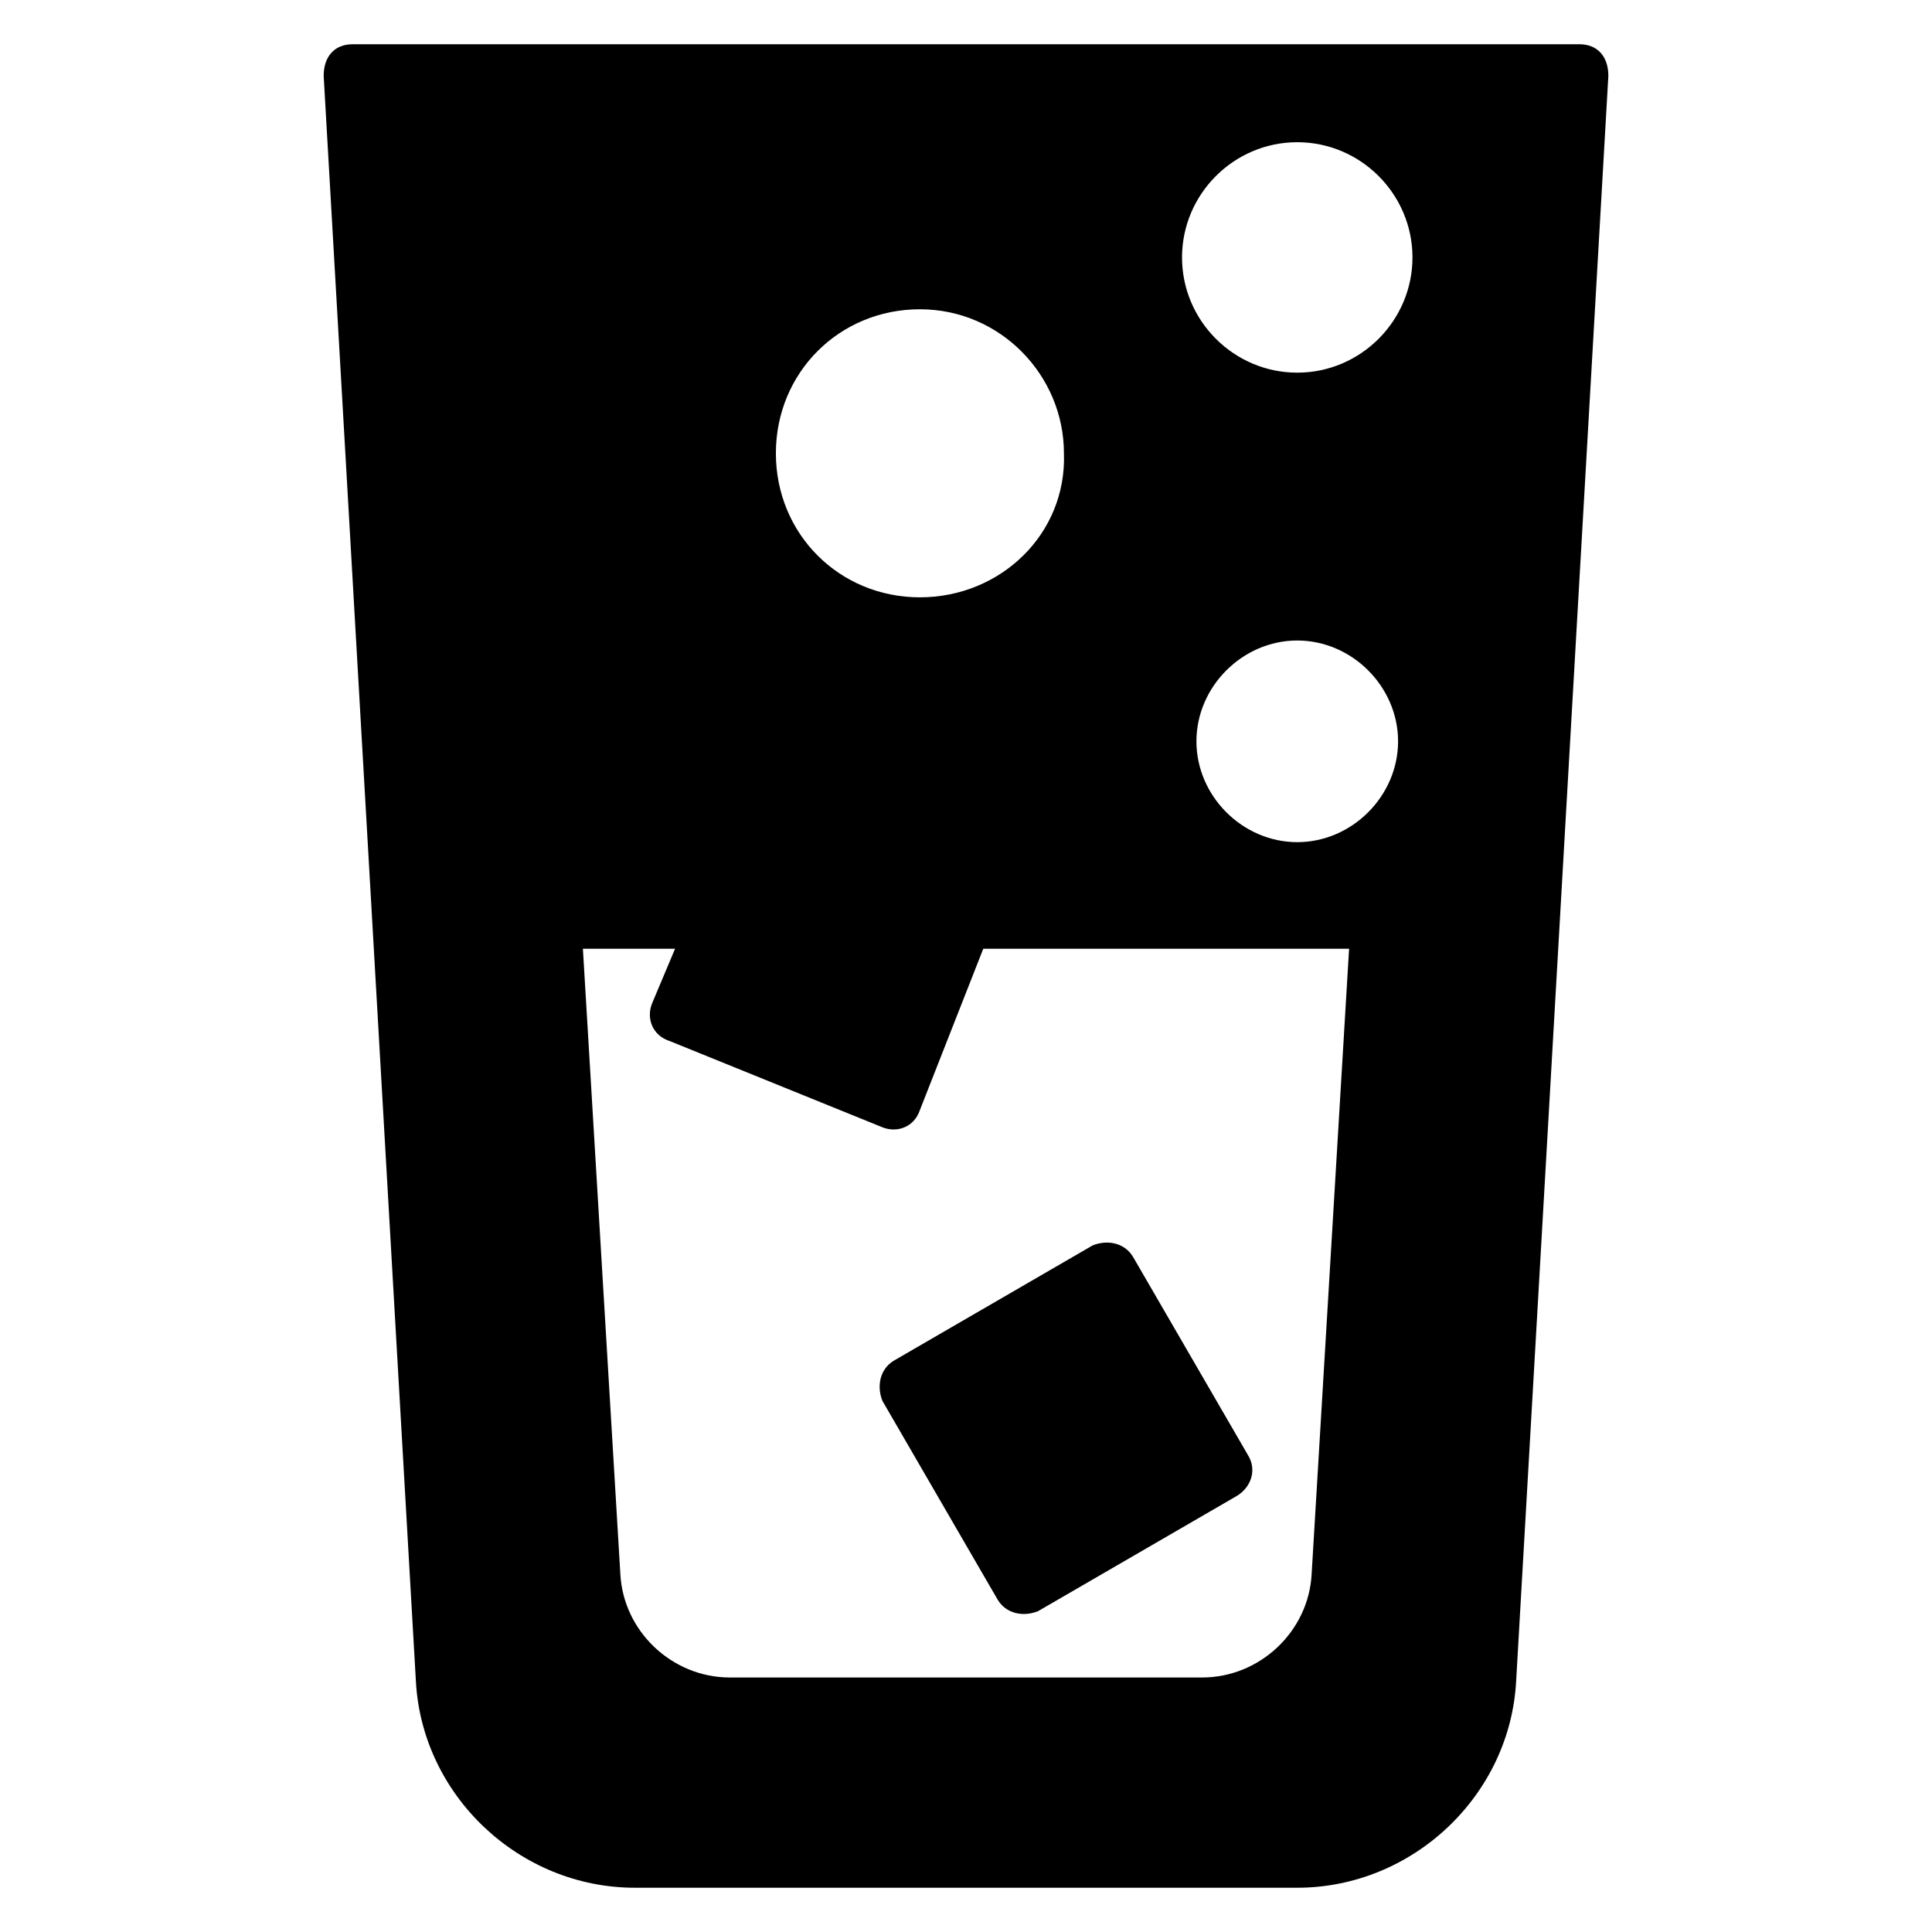
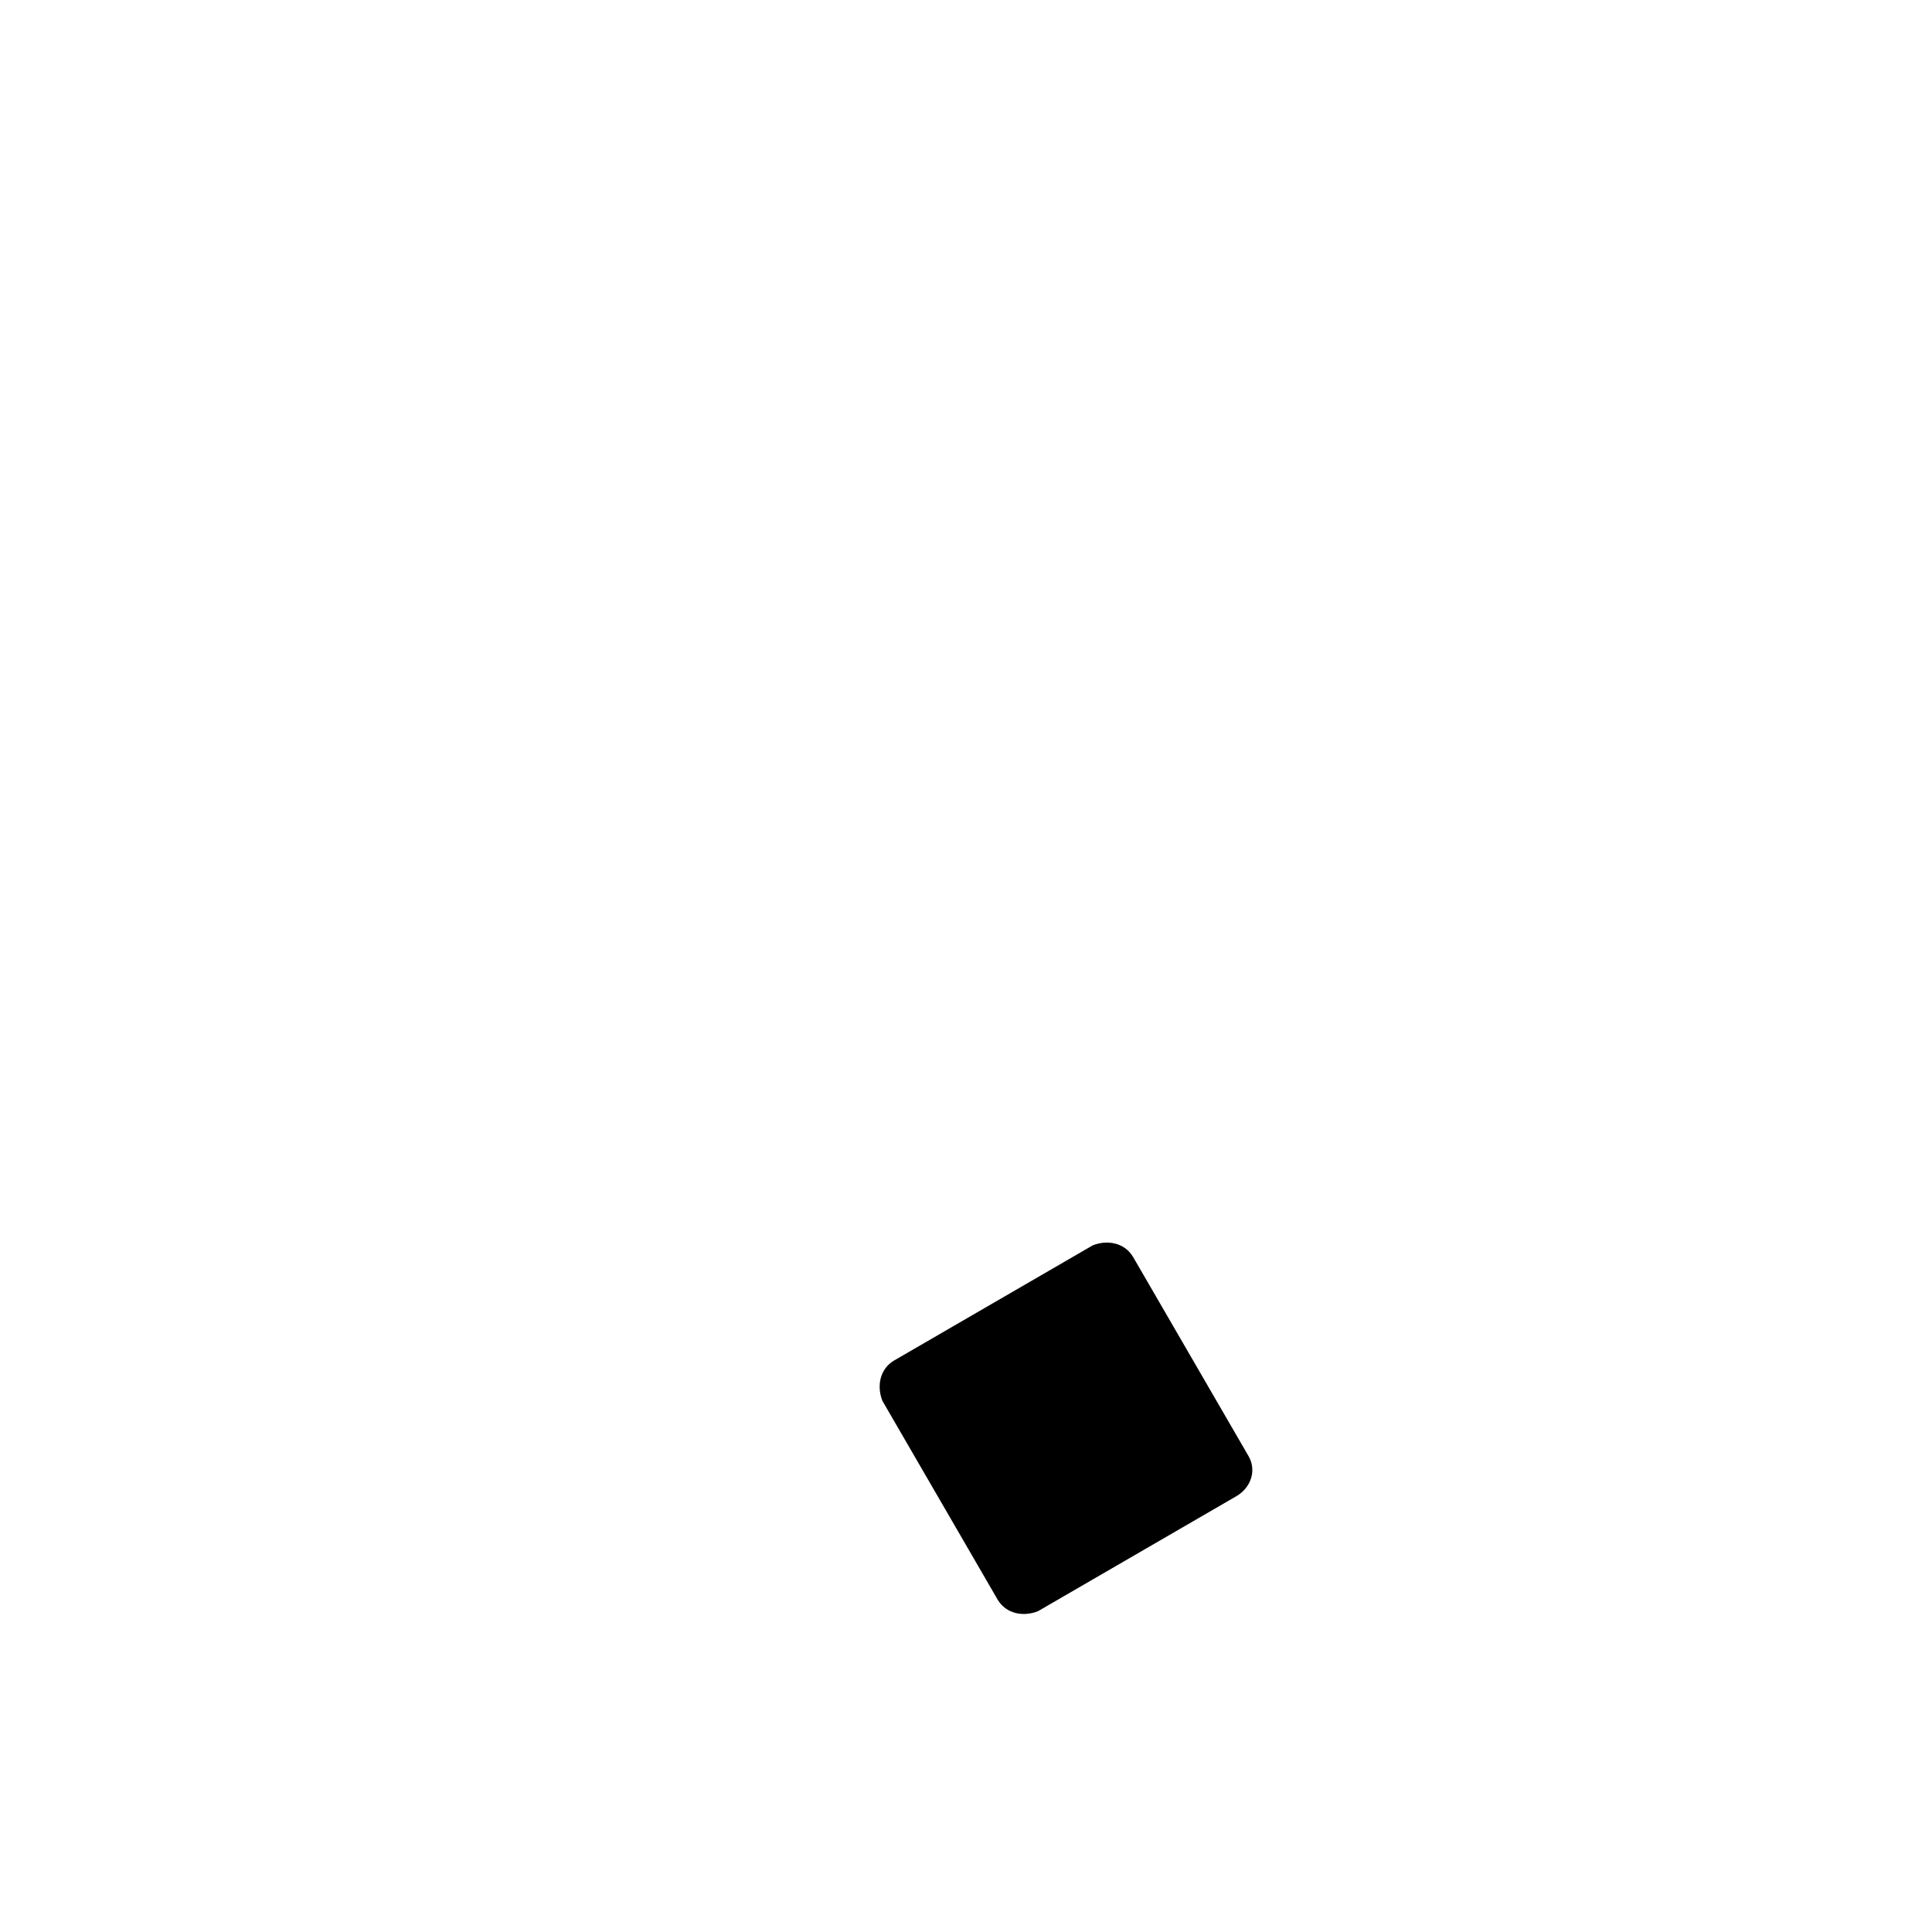
<svg xmlns="http://www.w3.org/2000/svg" fill="#000000" width="800px" height="800px" version="1.1" viewBox="144 144 512 512">
  <g>
-     <path d="m562.59 155.73h-325.18c-4.582 0-7.633 3.055-7.633 8.398l24.426 425.18c1.527 30.535 27.48 54.961 58.016 54.961h175.57c30.535 0 56.488-24.426 58.016-54.961l24.426-425.18c0-5.344-3.055-8.398-7.637-8.398zm-74.805 211.45c-14.504 0-26.719-12.215-26.719-26.719 0-14.504 12.215-26.719 26.719-26.719s26.719 12.215 26.719 26.719c-0.004 14.504-12.215 26.719-26.719 26.719zm-166.41 52.668 56.488 22.902c3.816 1.527 8.398 0 9.922-4.582l16.793-42.746h96.945l-9.922 165.65c-0.762 15.266-13.742 27.48-29.008 27.48h-125.19c-15.266 0-28.242-12.215-29.008-27.48l-9.922-165.64h24.426l-6.106 14.504c-1.527 3.812 0 8.395 4.582 9.918zm66.41-117.55c-21.375 0-38.168-16.793-38.168-38.168s16.793-38.168 38.168-38.168 38.168 17.559 38.168 38.168c0.762 21.375-16.793 38.168-38.168 38.168zm100-59.539c-16.793 0-30.535-13.742-30.535-30.535 0-16.793 13.742-30.535 30.535-30.535 16.793 0 30.535 13.742 30.535 30.535-0.004 16.793-13.742 30.535-30.535 30.535z" />
    <path d="m408.39 567.93c2.289 3.816 6.871 4.582 10.688 3.055l52.672-30.535c3.816-2.289 5.344-6.871 3.055-10.688l-30.535-52.672c-2.289-3.816-6.871-4.582-10.688-3.055l-52.672 30.535c-3.816 2.289-4.582 6.871-3.055 10.688z" />
  </g>
</svg>